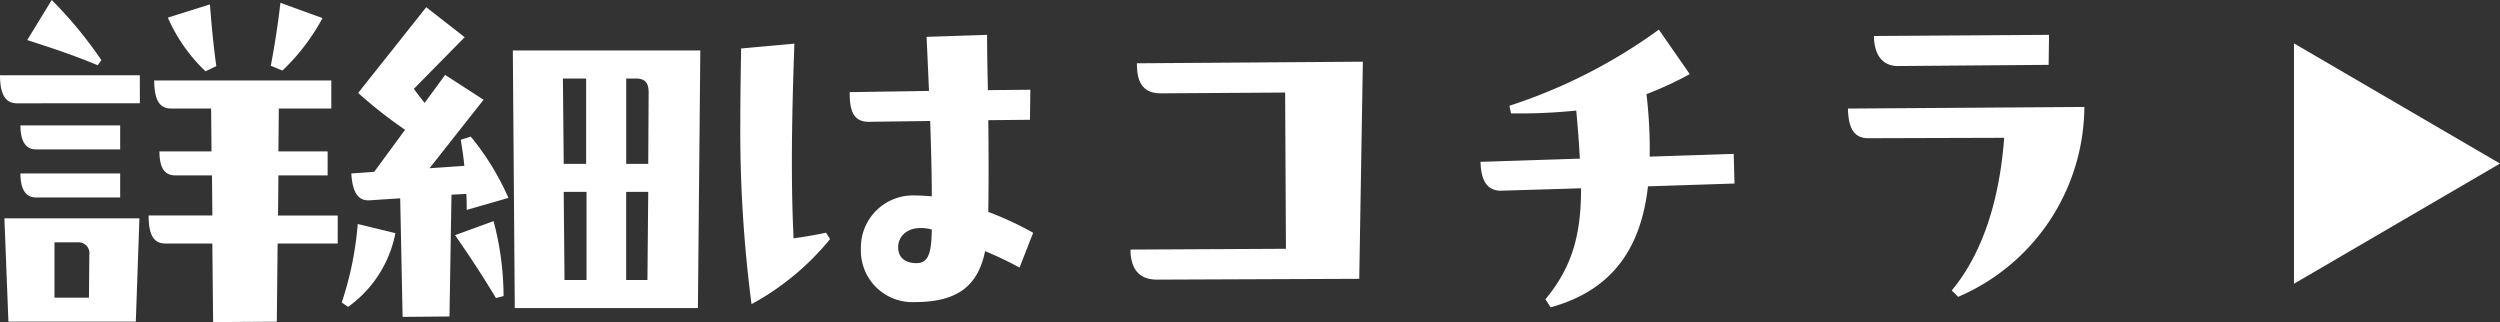
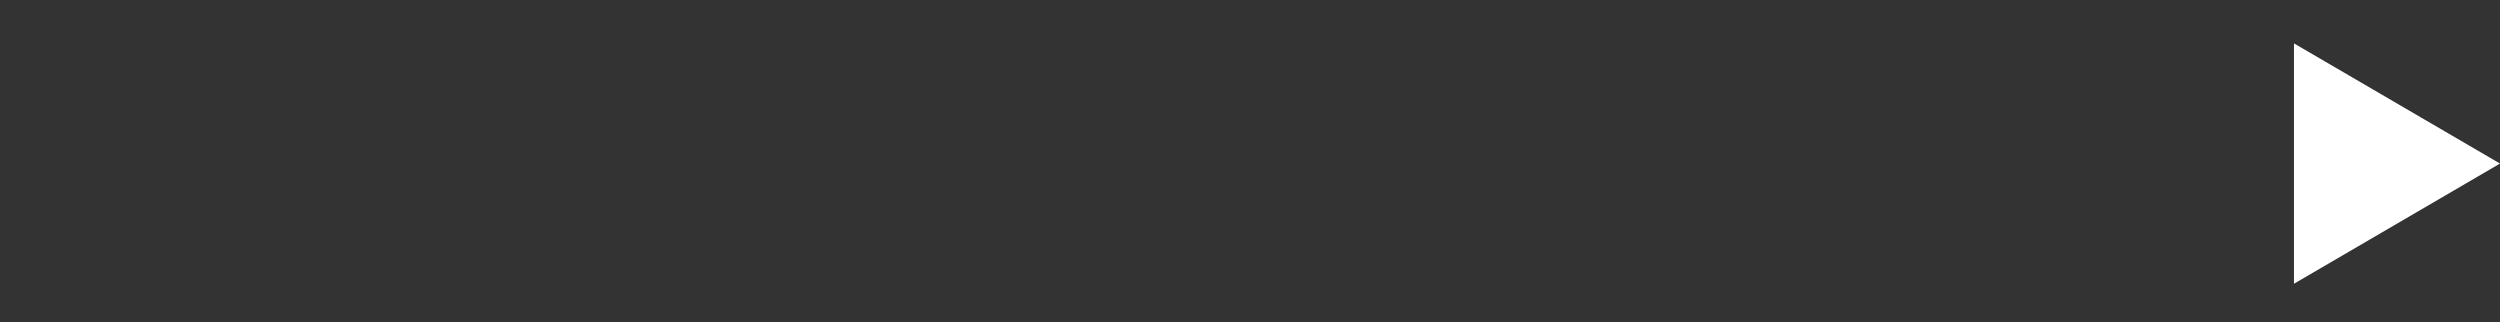
<svg xmlns="http://www.w3.org/2000/svg" width="218.42" height="28.14" viewBox="0 0 218.42 28.14">
  <rect x="0" y="0" width="218.42" height="28.14" fill="#333333" stroke="none" />
  <g id="グループ_1144" data-name="グループ 1144" transform="translate(-601.08 -5569.21)">
-     <path id="パス_3318" data-name="パス 3318" d="M11.935-22.54A36.488,36.488,0,0,0,7.6-27.79L5.46-24.29c2.38.77,4.06,1.33,6.16,2.2ZM27.58-27.545c-.245,2.135-.56,4.025-.84,5.5l1.015.42a18.147,18.147,0,0,0,3.5-4.585Zm-5.6,5.53c-.21-1.47-.385-3.15-.56-5.39L17.745-26.25a14.546,14.546,0,0,0,3.29,4.69Zm-6.685.8H3.08c0,1.68.49,2.45,1.47,2.45H15.3Zm12.11,8.75h4.3v-2.1h-4.3l.035-3.745h4.585v-2.45H16.555c0,1.75.49,2.45,1.47,2.45h3.5l.035,3.745H17.01c0,1.4.42,2.1,1.4,2.1H21.6l.035,3.5H16.065c0,1.785.49,2.45,1.47,2.45H21.63L21.7.35,27.265.315l.07-6.825h5.25V-8.96H27.37ZM4.865-16.835c0,1.26.385,2.1,1.365,2.1h7.35v-2.1Zm8.715,4.2H4.865c0,1.26.385,2.1,1.365,2.1h7.35ZM3.815.315h11.13l.315-9.03H3.465Zm6.02-6.93a.952.952,0,0,1,1.05,1.085L10.85-1.785H7.84v-4.83Zm33.5-8.96c.14.84.245,1.575.315,2.275l-3.045.21,4.725-5.985-3.36-2.17L40.18-18.8c-.315-.385-.63-.805-.945-1.225l4.445-4.515L40.32-27.16l-5.95,7.49a40.03,40.03,0,0,0,4.1,3.22L35.77-12.775l-1.995.14c.1,1.715.63,2.415,1.61,2.345l2.66-.175.21,10.36L42.35-.14l.175-10.64,1.295-.07c.035.455.035.91.035,1.4L47.5-10.5a22.982,22.982,0,0,0-3.29-5.355Zm4.55-7.805L48.055-.875h16l.21-22.505Zm4.445,9.905-.07-7.455h2.03v7.455Zm5.46,0V-20.93h.875c.91,0,1.085.56,1.085,1.225l-.035,6.23Zm-3.465,2.45v7.7H52.4l-.07-7.7Zm5.39,0-.07,7.7H57.785v-7.7ZM42.84-7.245C44.415-4.97,45.4-3.43,46.41-1.75l.665-.175A25.567,25.567,0,0,0,46.2-8.47ZM33.495-.98a10.33,10.33,0,0,0,4.13-6.44l-3.29-.8a28.729,28.729,0,0,1-1.4,6.86Zm59.85-6.475a28.641,28.641,0,0,0-3.92-1.82c.035-2.45.035-5.215,0-8.015l3.64-.035L93.1-19.95l-3.71.035c-.035-1.645-.07-3.29-.07-4.83l-5.285.175.21,4.725-6.93.105c0,1.365.175,2.625,1.715,2.59l5.32-.07c.07,2.205.14,4.48.14,6.58-.49-.035-.98-.07-1.4-.07a4.553,4.553,0,0,0-4.795,4.655A4.5,4.5,0,0,0,83.055-1.4c3.85,0,5.5-1.575,6.09-4.445a28.988,28.988,0,0,1,3.01,1.435Zm-20.93.49c-.21-4.27-.21-9.38.07-17.01l-4.655.42c-.035,2.17-.07,4.375-.07,6.335a116.945,116.945,0,0,0,.98,16A22.971,22.971,0,0,0,75.6-6.9l-.35-.56C74.235-7.245,73.36-7.105,72.415-6.965ZM83.16-4.8c-.98,0-1.61-.455-1.61-1.4,0-1.05,1.015-2.03,2.94-1.54C84.455-5.985,84.315-4.8,83.16-4.8ZM102.41-22.26c0,1.26.245,2.625,2.1,2.625l10.85-.07.07,13.65-13.58.07c0,1.3.455,2.625,2.31,2.625l17.675-.07.315-18.97Zm44.8,8.155a41.369,41.369,0,0,0-.28-5.46,30.379,30.379,0,0,0,3.78-1.75l-2.7-3.885a46.771,46.771,0,0,1-13.055,6.65l.14.665a48.633,48.633,0,0,0,5.7-.245q.21,2.257.315,4.2l-8.68.28c.035,1.05.245,2.555,1.82,2.52l6.965-.21c0,3.99-.735,6.825-3.115,9.7l.455.7c5.74-1.575,7.945-5.6,8.505-10.57l7.56-.245-.07-2.59ZM182.1-24.745l-15.295.1c0,1.225.455,2.625,2.1,2.625l13.16-.105Zm-17.57,6.44c.035,1.12.21,2.59,1.75,2.59l11.9-.035C177.8-10.57,176.4-5.775,173.6-2.415l.56.56a18.164,18.164,0,0,0,11.025-16.59Z" transform="translate(598 5597)" fill="#fff" />
    <path id="多角形_10" data-name="多角形 10" d="M10.5,0,21,18H0Z" transform="translate(819.5 5573) rotate(90)" fill="#fff" />
  </g>
</svg>